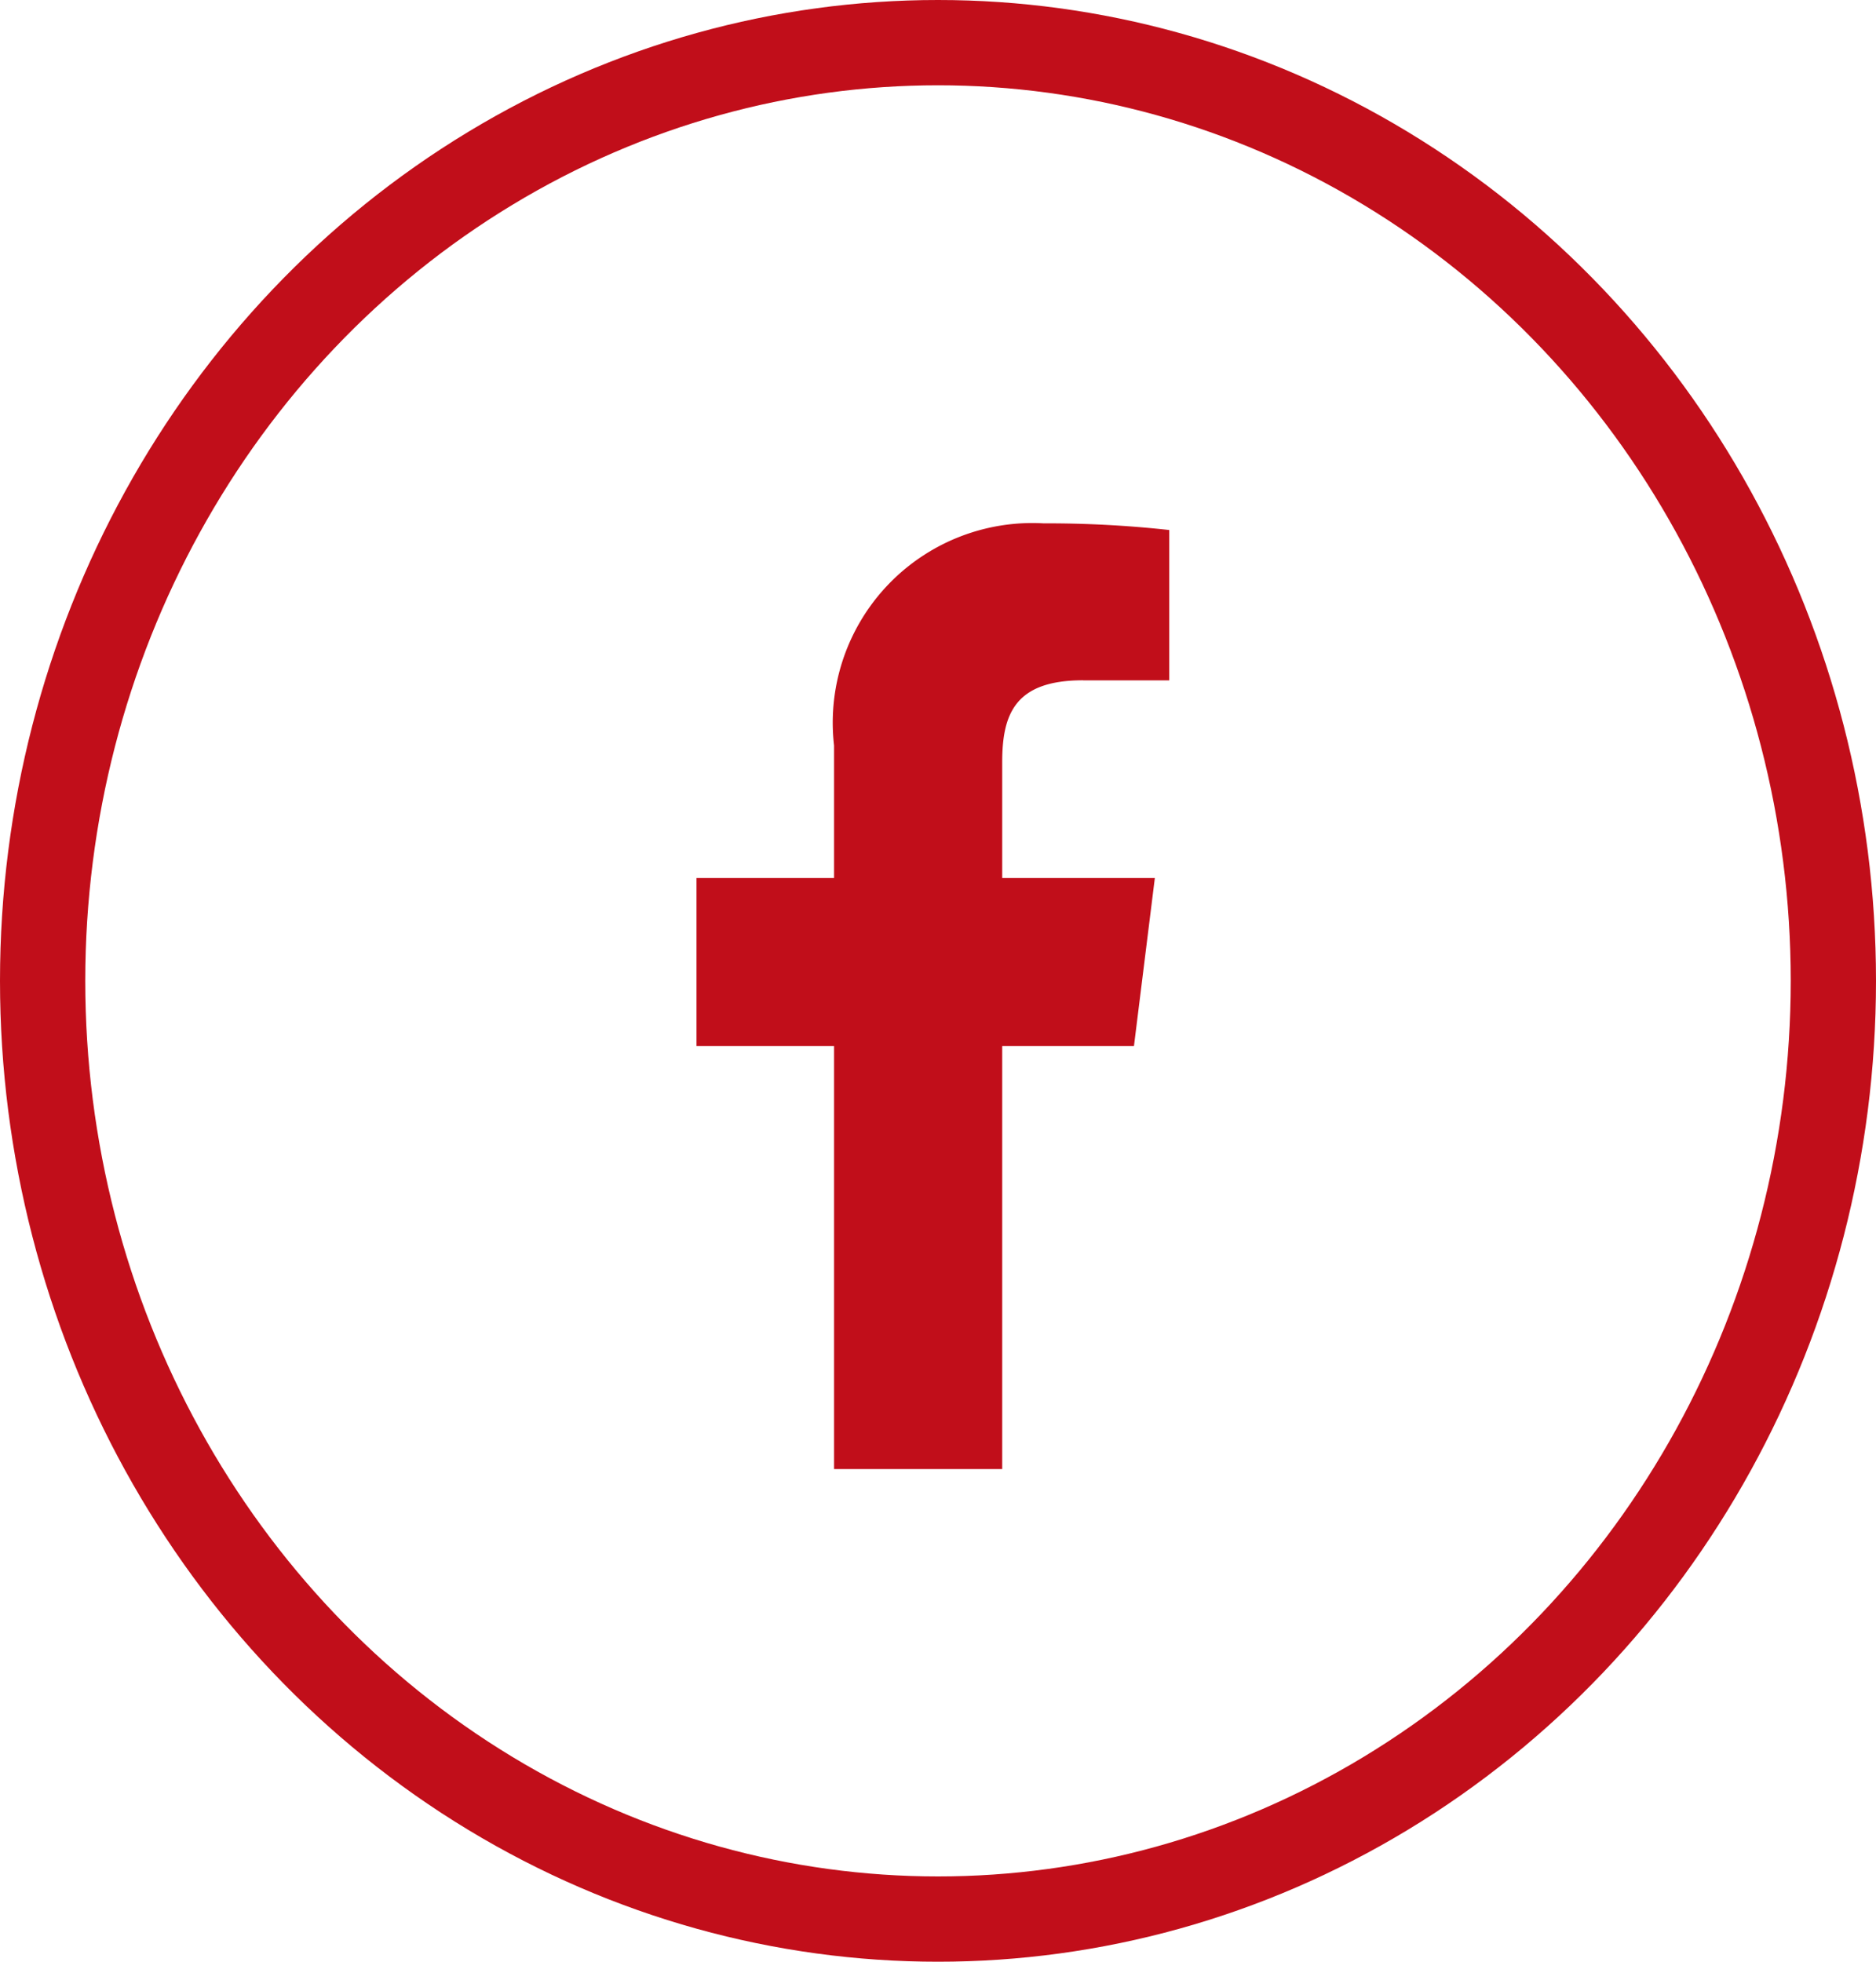
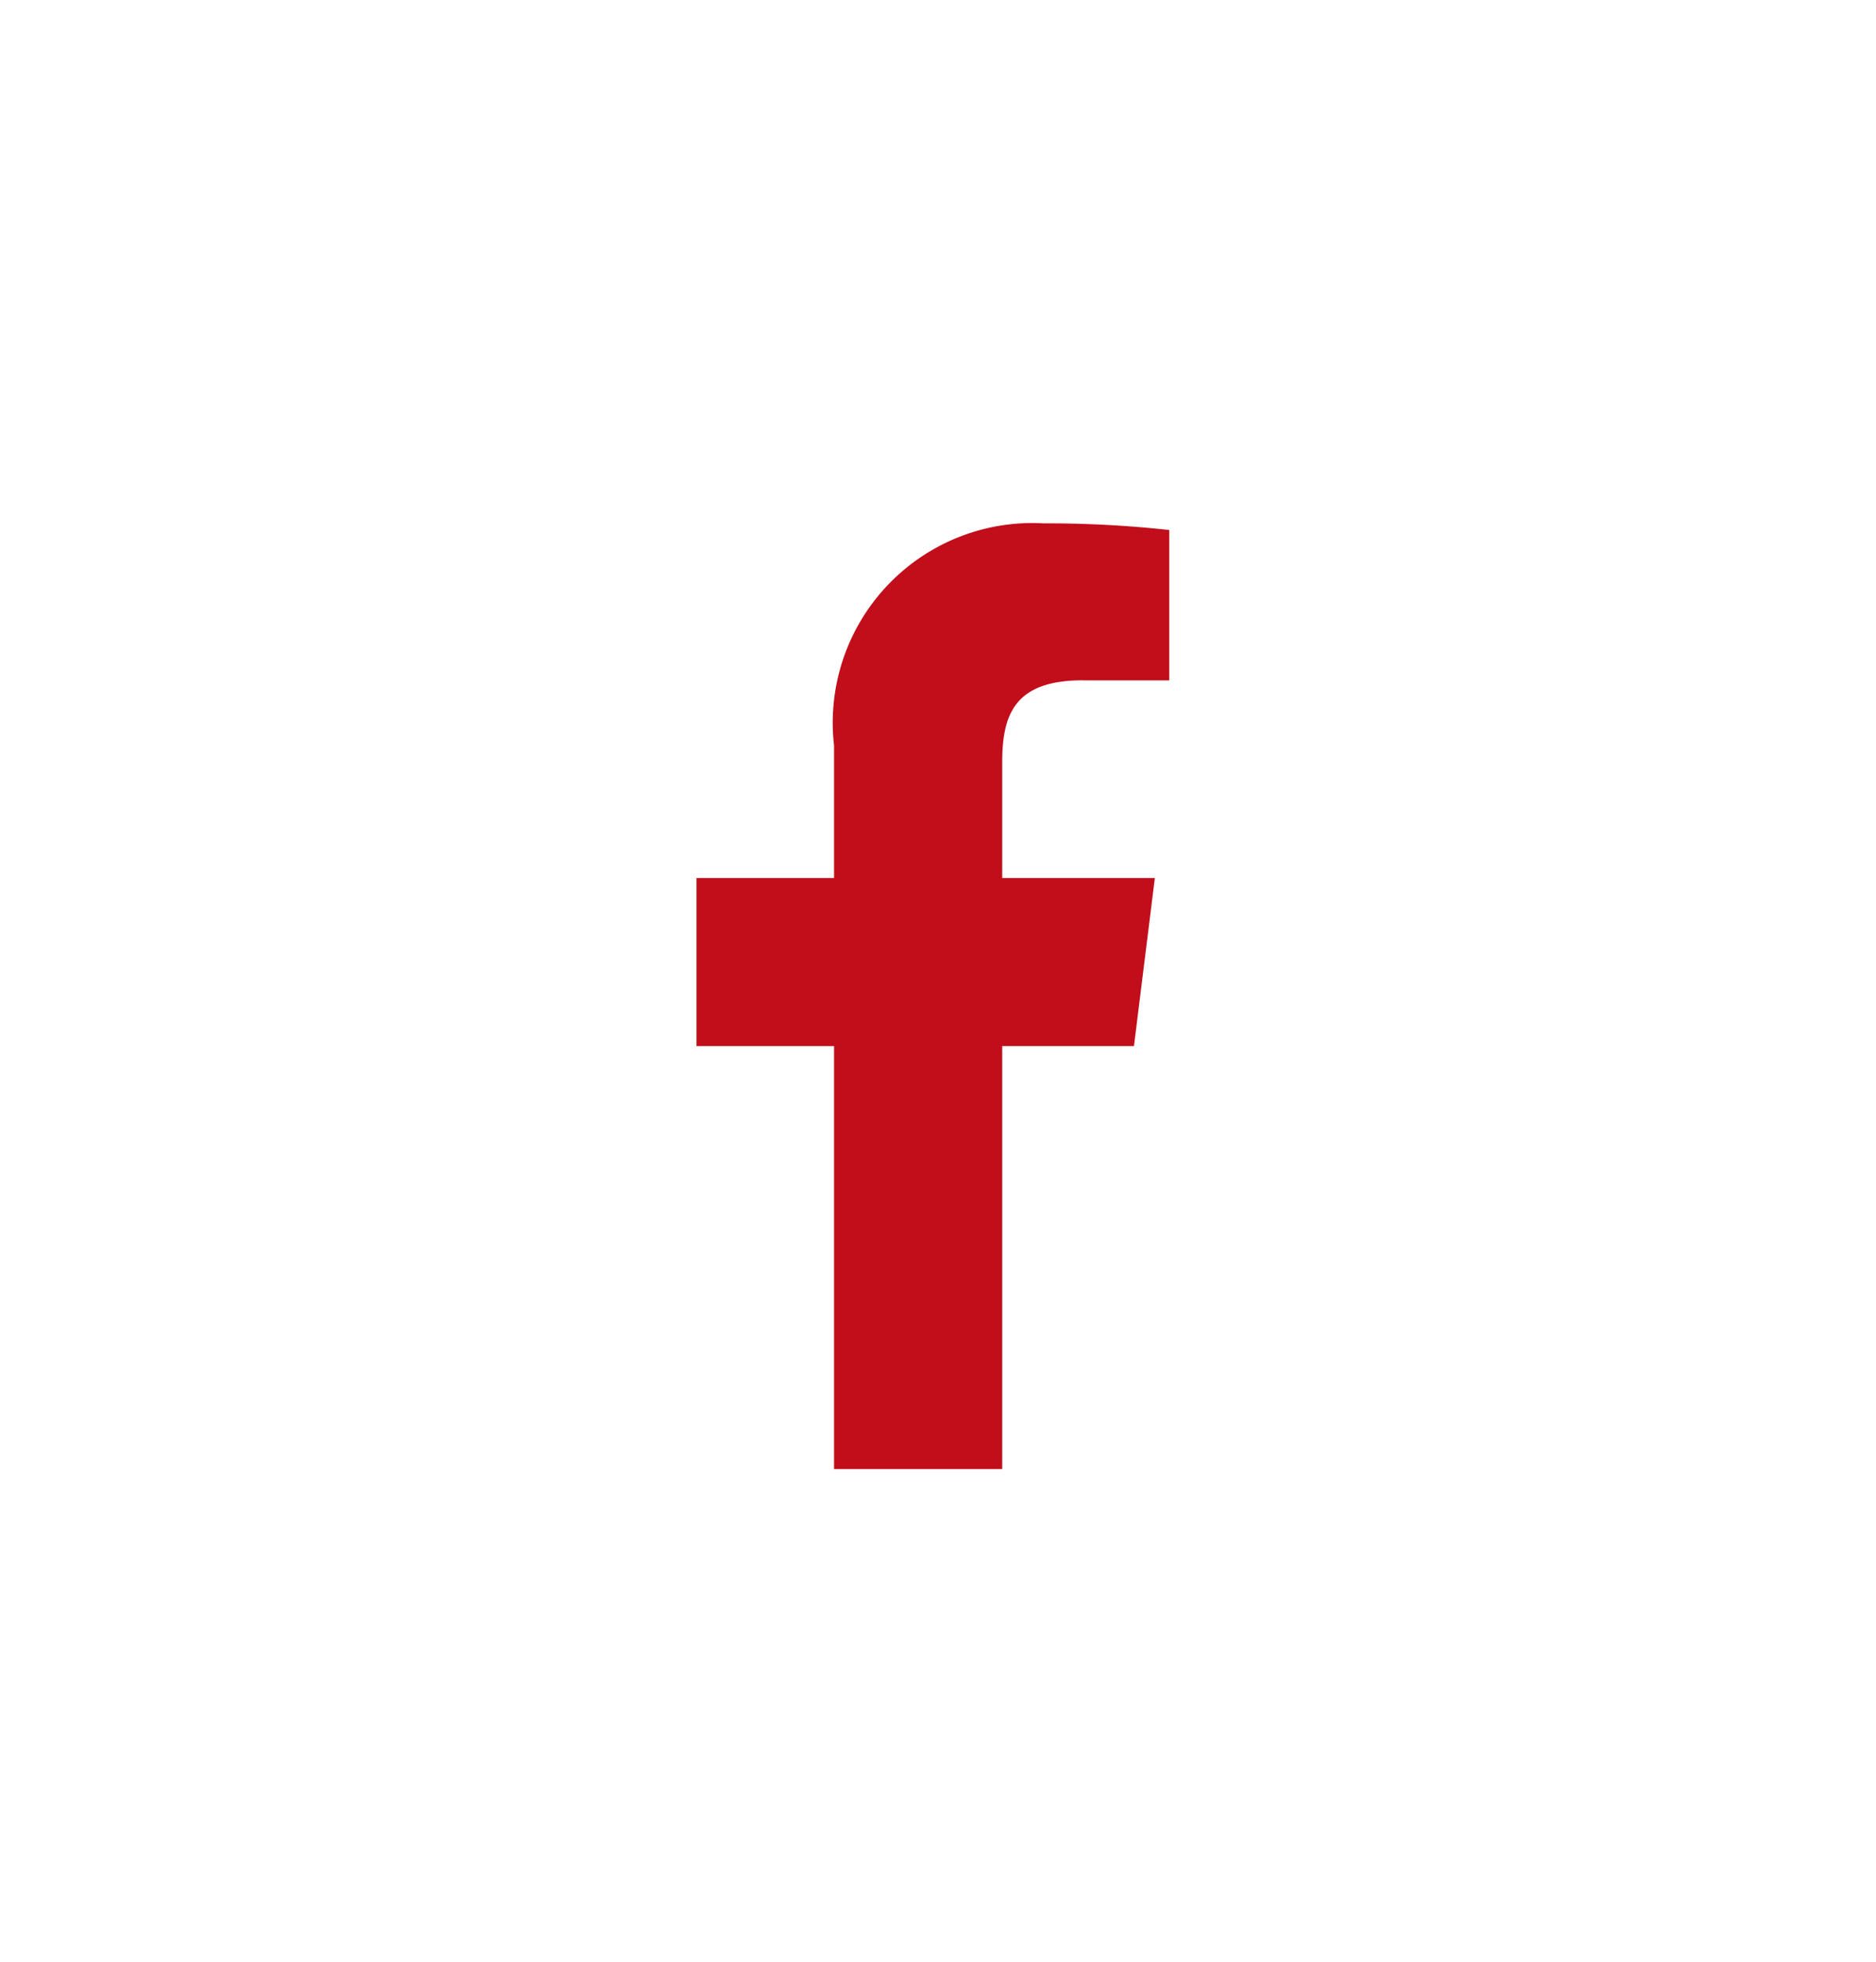
<svg xmlns="http://www.w3.org/2000/svg" width="22" height="23" viewBox="0 0 22 23">
  <g id="Elipse_4" data-name="Elipse 4" fill="none" stroke="#c10e1a" stroke-width="1">
    <ellipse cx="11" cy="11.5" rx="11" ry="11.5" stroke="none" />
-     <ellipse cx="11" cy="11.5" rx="10.5" ry="11" fill="none" />
  </g>
  <path id="facebook_1_" data-name="facebook (1)" d="M10.719,1.841h1.012V.078A13.071,13.071,0,0,0,10.257,0,2.341,2.341,0,0,0,7.8,2.605V4.158H6.187V6.129H7.8v4.959H9.772V6.129h1.545l.245-1.971H9.772V2.8c0-.57.154-.96.948-.96Z" transform="translate(1.981 6.136)" fill="#c10e1a" />
</svg>